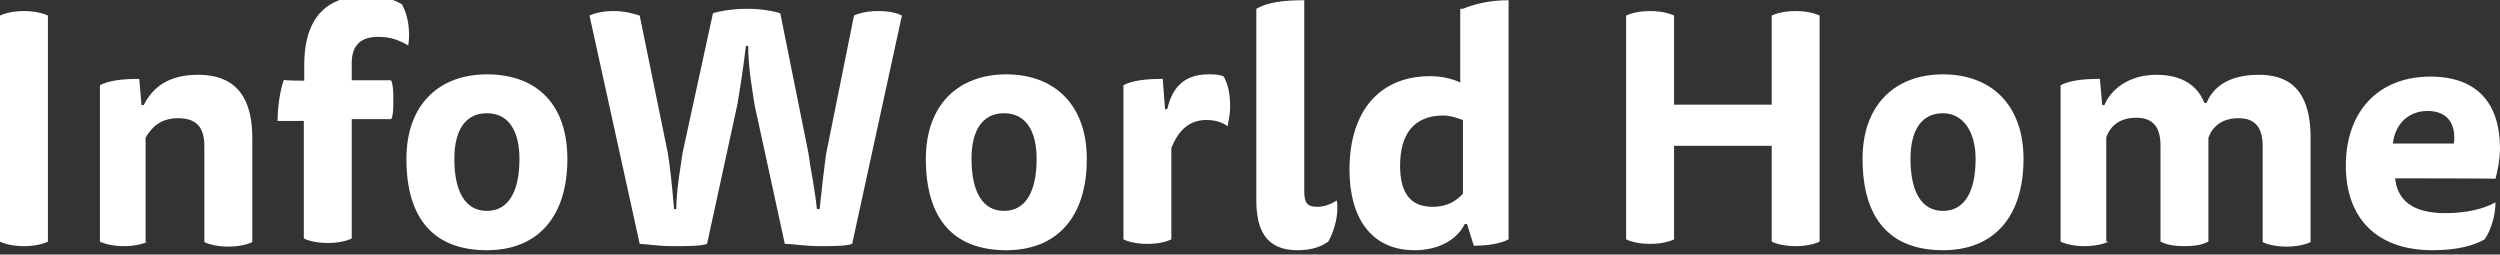
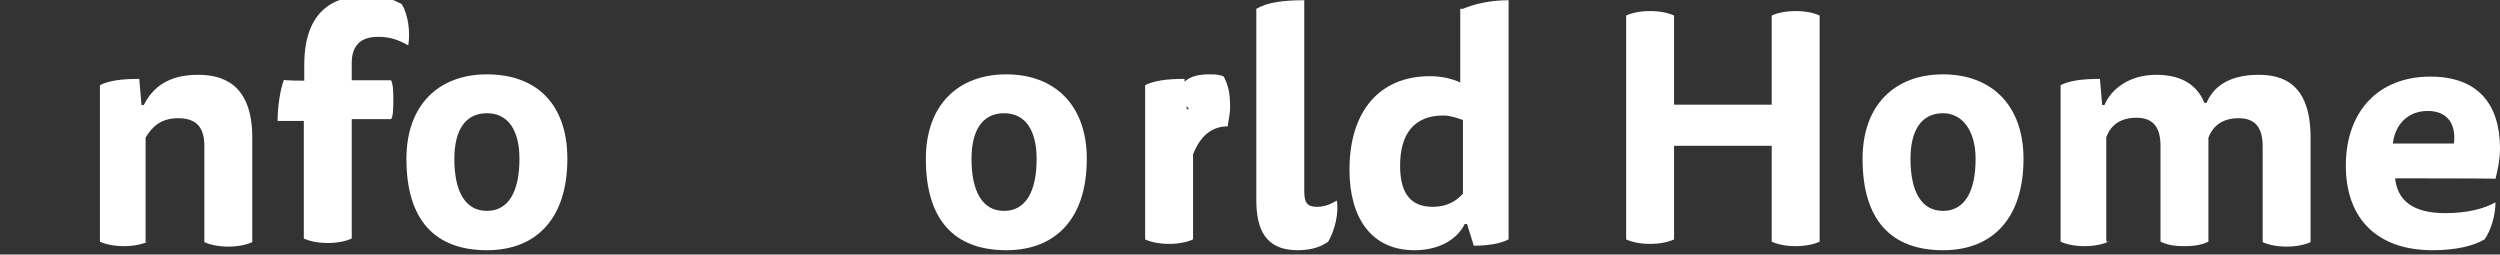
<svg xmlns="http://www.w3.org/2000/svg" version="1.1" id="Layer_1" x="0px" y="0px" width="580.507px" height="59.102px" viewBox="0 0 580.507 59.102" enable-background="new 0 0 580.507 59.102" xml:space="preserve">
  <rect x="0" y="0" width="580.507" height="59.102" fill="#333333" stroke="none" />
  <g>
-     <path fill="#FFFFFF" d="M0,3.619c1.05-0.524,3.044-1.05,5.563-1.05s4.514,0.524,5.563,1.05v52.486   c-1.05,0.525-3.044,1.05-5.563,1.05S1.05,56.632,0,56.105V3.619z" />
    <path fill="#FFFFFF" d="M34.328,56.105c-1.049,0.525-3.044,1.05-5.563,1.05s-4.514-0.523-5.563-1.05v-36.32   c1.995-1.05,5.039-1.47,9.133-1.47l0.525,6.088h0.525c1.994-3.988,5.563-7.033,12.597-7.033c5.563,0,12.597,1.995,12.597,14.592   v24.25c-1.05,0.523-3.044,1.05-5.564,1.05c-2.519,0-4.514-0.525-5.563-1.05V33.956c0-3.988-1.47-6.508-6.088-6.508   c-3.989,0-6.089,1.994-7.558,4.514v24.25h0.524v-0.106H34.328z" />
    <path fill="#FFFFFF" d="M70.648,18.735v-3.569C70.648,3.094,76.736-1,85.24-1c3.044,0,5.564,0.524,8.083,1.994   c1.47,2.521,1.995,6.509,1.47,9.554c-2.52-1.471-4.514-1.994-7.033-1.994c-3.989,0-6.088,1.994-6.088,6.088v3.989h9.133   c0.525,1.05,0.525,3.044,0.525,4.514s0,3.989-0.525,4.515h-9.133v27.713c-1.05,0.524-3.044,1.051-5.564,1.051   c-2.519,0-4.514-0.525-5.563-1.051V28.079h-6.088c0-3.045,0.525-7.033,1.47-9.553C66.135,18.735,70.648,18.735,70.648,18.735z" />
    <path fill="#FFFFFF" d="M131.744,36.895c0,13.646-7.033,21.205-18.686,21.205c-12.072,0-18.686-7.033-18.686-21.205   c0-12.597,7.558-19.63,18.686-19.63C124.71,17.265,131.744,24.299,131.744,36.895z M113.059,48.968   c5.039,0,7.558-4.515,7.558-12.072c0-6.509-2.52-10.604-7.558-10.604s-7.558,3.989-7.558,10.604   C105.5,44.454,108.02,48.968,113.059,48.968z" />
-     <path fill="#FFFFFF" d="M190.319,48.548c0.525-5.039,1.049-9.554,1.469-12.598l6.509-32.332c1.05-0.524,3.044-1.05,5.563-1.05   c3.044,0,4.514,0.524,5.563,1.05l-11.547,53.013c-1.47,0.523-4.514,0.523-7.558,0.523c-3.569,0-6.089-0.523-8.083-0.523   l-7.034-32.332c-0.524-3.569-1.469-8.608-1.469-13.646h-0.525c-0.525,4.514-1.47,10.604-1.995,13.646l-7.033,32.332   c-1.47,0.523-4.514,0.523-8.083,0.523s-6.088-0.523-7.558-0.523L136.887,3.618c1.05-0.524,3.044-1.05,5.563-1.05   c2.52,0,4.514,0.524,6.089,1.05l6.508,31.808c0.525,3.044,1.05,8.083,1.47,13.122h0.525c0-4.515,1.05-10.078,1.47-13.122   l7.033-32.332c1.469-0.524,4.514-1.05,8.083-1.05c3.044,0,6.088,0.524,7.558,1.05l6.508,32.332   c0.525,3.989,1.47,8.083,1.995,13.122H190.319L190.319,48.548z" />
    <path fill="#FFFFFF" d="M252.358,36.895c0,13.646-7.033,21.205-18.686,21.205c-12.072,0-18.685-7.033-18.685-21.205   c0-12.597,7.558-19.63,18.685-19.63C244.801,17.265,252.358,24.299,252.358,36.895z M233.148,48.968   c5.039,0,7.558-4.515,7.558-12.072c0-6.509-2.52-10.604-7.558-10.604c-5.039,0-7.559,3.989-7.559,10.604   C225.59,44.454,228.109,48.968,233.148,48.968z" />
-     <path fill="#FFFFFF" d="M280.597,17.265c1.471,0,2.52,0,3.568,0.523c1.051,1.995,1.471,3.989,1.471,7.033   c0,1.995-0.525,3.569-0.525,4.514c-1.471-1.049-3.043-1.469-5.039-1.469c-3.988,0-6.508,2.52-8.082,6.508V55.58   c-1.05,0.524-3.044,1.05-5.563,1.05s-4.515-0.524-5.563-1.05V19.784c1.995-1.05,5.039-1.47,9.133-1.47l0.525,7.033h0.523   C272.093,20.729,274.613,17.265,280.597,17.265z" />
+     <path fill="#FFFFFF" d="M280.597,17.265c1.471,0,2.52,0,3.568,0.523c1.051,1.995,1.471,3.989,1.471,7.033   c0,1.995-0.525,3.569-0.525,4.514c-3.988,0-6.508,2.52-8.082,6.508V55.58   c-1.05,0.524-3.044,1.05-5.563,1.05s-4.515-0.524-5.563-1.05V19.784c1.995-1.05,5.039-1.47,9.133-1.47l0.525,7.033h0.523   C272.093,20.729,274.613,17.265,280.597,17.265z" />
    <path fill="#FFFFFF" d="M301.277,58.1c-7.559,0-9.555-5.039-9.555-11.652V2.044c2.521-1.47,6.09-1.993,11.129-1.993v44.403   c0,3.044,1.049,3.568,3.045,3.568c1.469,0,3.043-0.524,4.514-1.47c0.523,3.045-0.525,7.034-1.994,9.553   C306.419,57.575,303.9,58.1,301.277,58.1z" />
    <path fill="#FFFFFF" d="M339.697,2.044c2.52-1.05,6.088-1.993,10.604-1.993v55.53c-1.996,1.051-5.039,1.471-8.084,1.471   l-1.574-5.039h-0.523c-1.996,3.988-6.51,6.089-11.652,6.089c-10.078,0-15.117-7.56-15.117-18.687   c0-13.646,7.033-21.729,18.688-21.729c2.52,0,5.037,0.523,7.033,1.47V2.045L339.697,2.044L339.697,2.044z M339.697,27.868   c-1.469-0.524-3.045-1.05-4.514-1.05c-7.033,0-10.078,4.514-10.078,11.651c0,6.509,2.52,9.553,7.559,9.553   c3.57,0,5.562-1.47,7.033-3.044V27.868L339.697,27.868z" />
    <path fill="#FFFFFF" d="M411.394,33.851H388.72V55.58c-1.051,0.524-3.045,1.05-5.562,1.05c-2.52,0-4.514-0.524-5.564-1.05V3.618   c1.051-0.524,3.045-1.05,5.564-1.05c2.518,0,4.514,0.524,5.562,1.05v20.681h22.676V3.618c1.049-0.524,3.043-1.05,5.562-1.05   c2.518,0,4.514,0.524,5.562,1.05v52.486c-1.051,0.525-3.045,1.05-5.562,1.05c-2.52,0-4.514-0.523-5.562-1.05V33.851H411.394z" />
    <path fill="#FFFFFF" d="M469.865,36.895c0,13.646-7.033,21.205-18.686,21.205c-12.072,0-18.686-7.033-18.686-21.205   c0-12.597,7.559-19.63,18.686-19.63S469.865,24.299,469.865,36.895z M451.179,48.968c5.039,0,7.561-4.515,7.561-12.072   c0-6.509-3.045-10.604-7.561-10.604c-5.039,0-7.559,3.989-7.559,10.604C443.623,44.454,446.14,48.968,451.179,48.968z" />
    <path fill="#FFFFFF" d="M489.601,56.105c-1.051,0.525-3.045,1.05-5.562,1.05c-2.521,0-4.516-0.523-5.564-1.05v-36.32   c1.994-1.05,5.039-1.47,9.133-1.47l0.525,6.088h0.523c1.471-3.568,5.562-7.033,12.072-7.033c4.514,0,9.133,1.471,11.127,6.51h0.525   c1.469-3.569,5.037-6.51,12.072-6.51c5.562,0,12.07,1.995,12.07,14.592v24.25c-1.051,0.523-3.043,1.05-5.562,1.05   s-4.514-0.525-5.562-1.05V33.956c0-3.988-1.471-6.508-5.564-6.508c-3.988,0-6.088,1.994-7.033,4.514c0,0.524,0,2.521,0,3.988   v20.155c-1.049,0.525-2.52,1.05-5.562,1.05c-3.045,0-4.516-0.523-5.564-1.05V33.851c0-3.989-1.469-6.509-5.562-6.509   s-6.088,1.994-7.033,4.514v24.249H489.601L489.601,56.105z" />
    <path fill="#FFFFFF" d="M556.154,41.409c0.523,5.039,3.988,8.083,11.65,8.083c5.039,0,9.135-1.05,11.652-2.52   c0,3.045-1.049,6.509-2.52,8.607c-2.52,1.47-6.508,2.521-12.07,2.521c-13.123,0-20.156-7.56-20.156-19.631   c0-12.598,7.559-20.681,19.631-20.681c11.127,0,16.166,6.509,16.166,16.691c0,2.52-0.523,5.038-1.051,7.033   C579.353,41.409,556.154,41.409,556.154,41.409z M569.8,33.326c0.525-3.987-1.049-7.558-6.088-7.558   c-4.514,0-7.559,3.044-8.084,7.558H569.8z" />
  </g>
</svg>